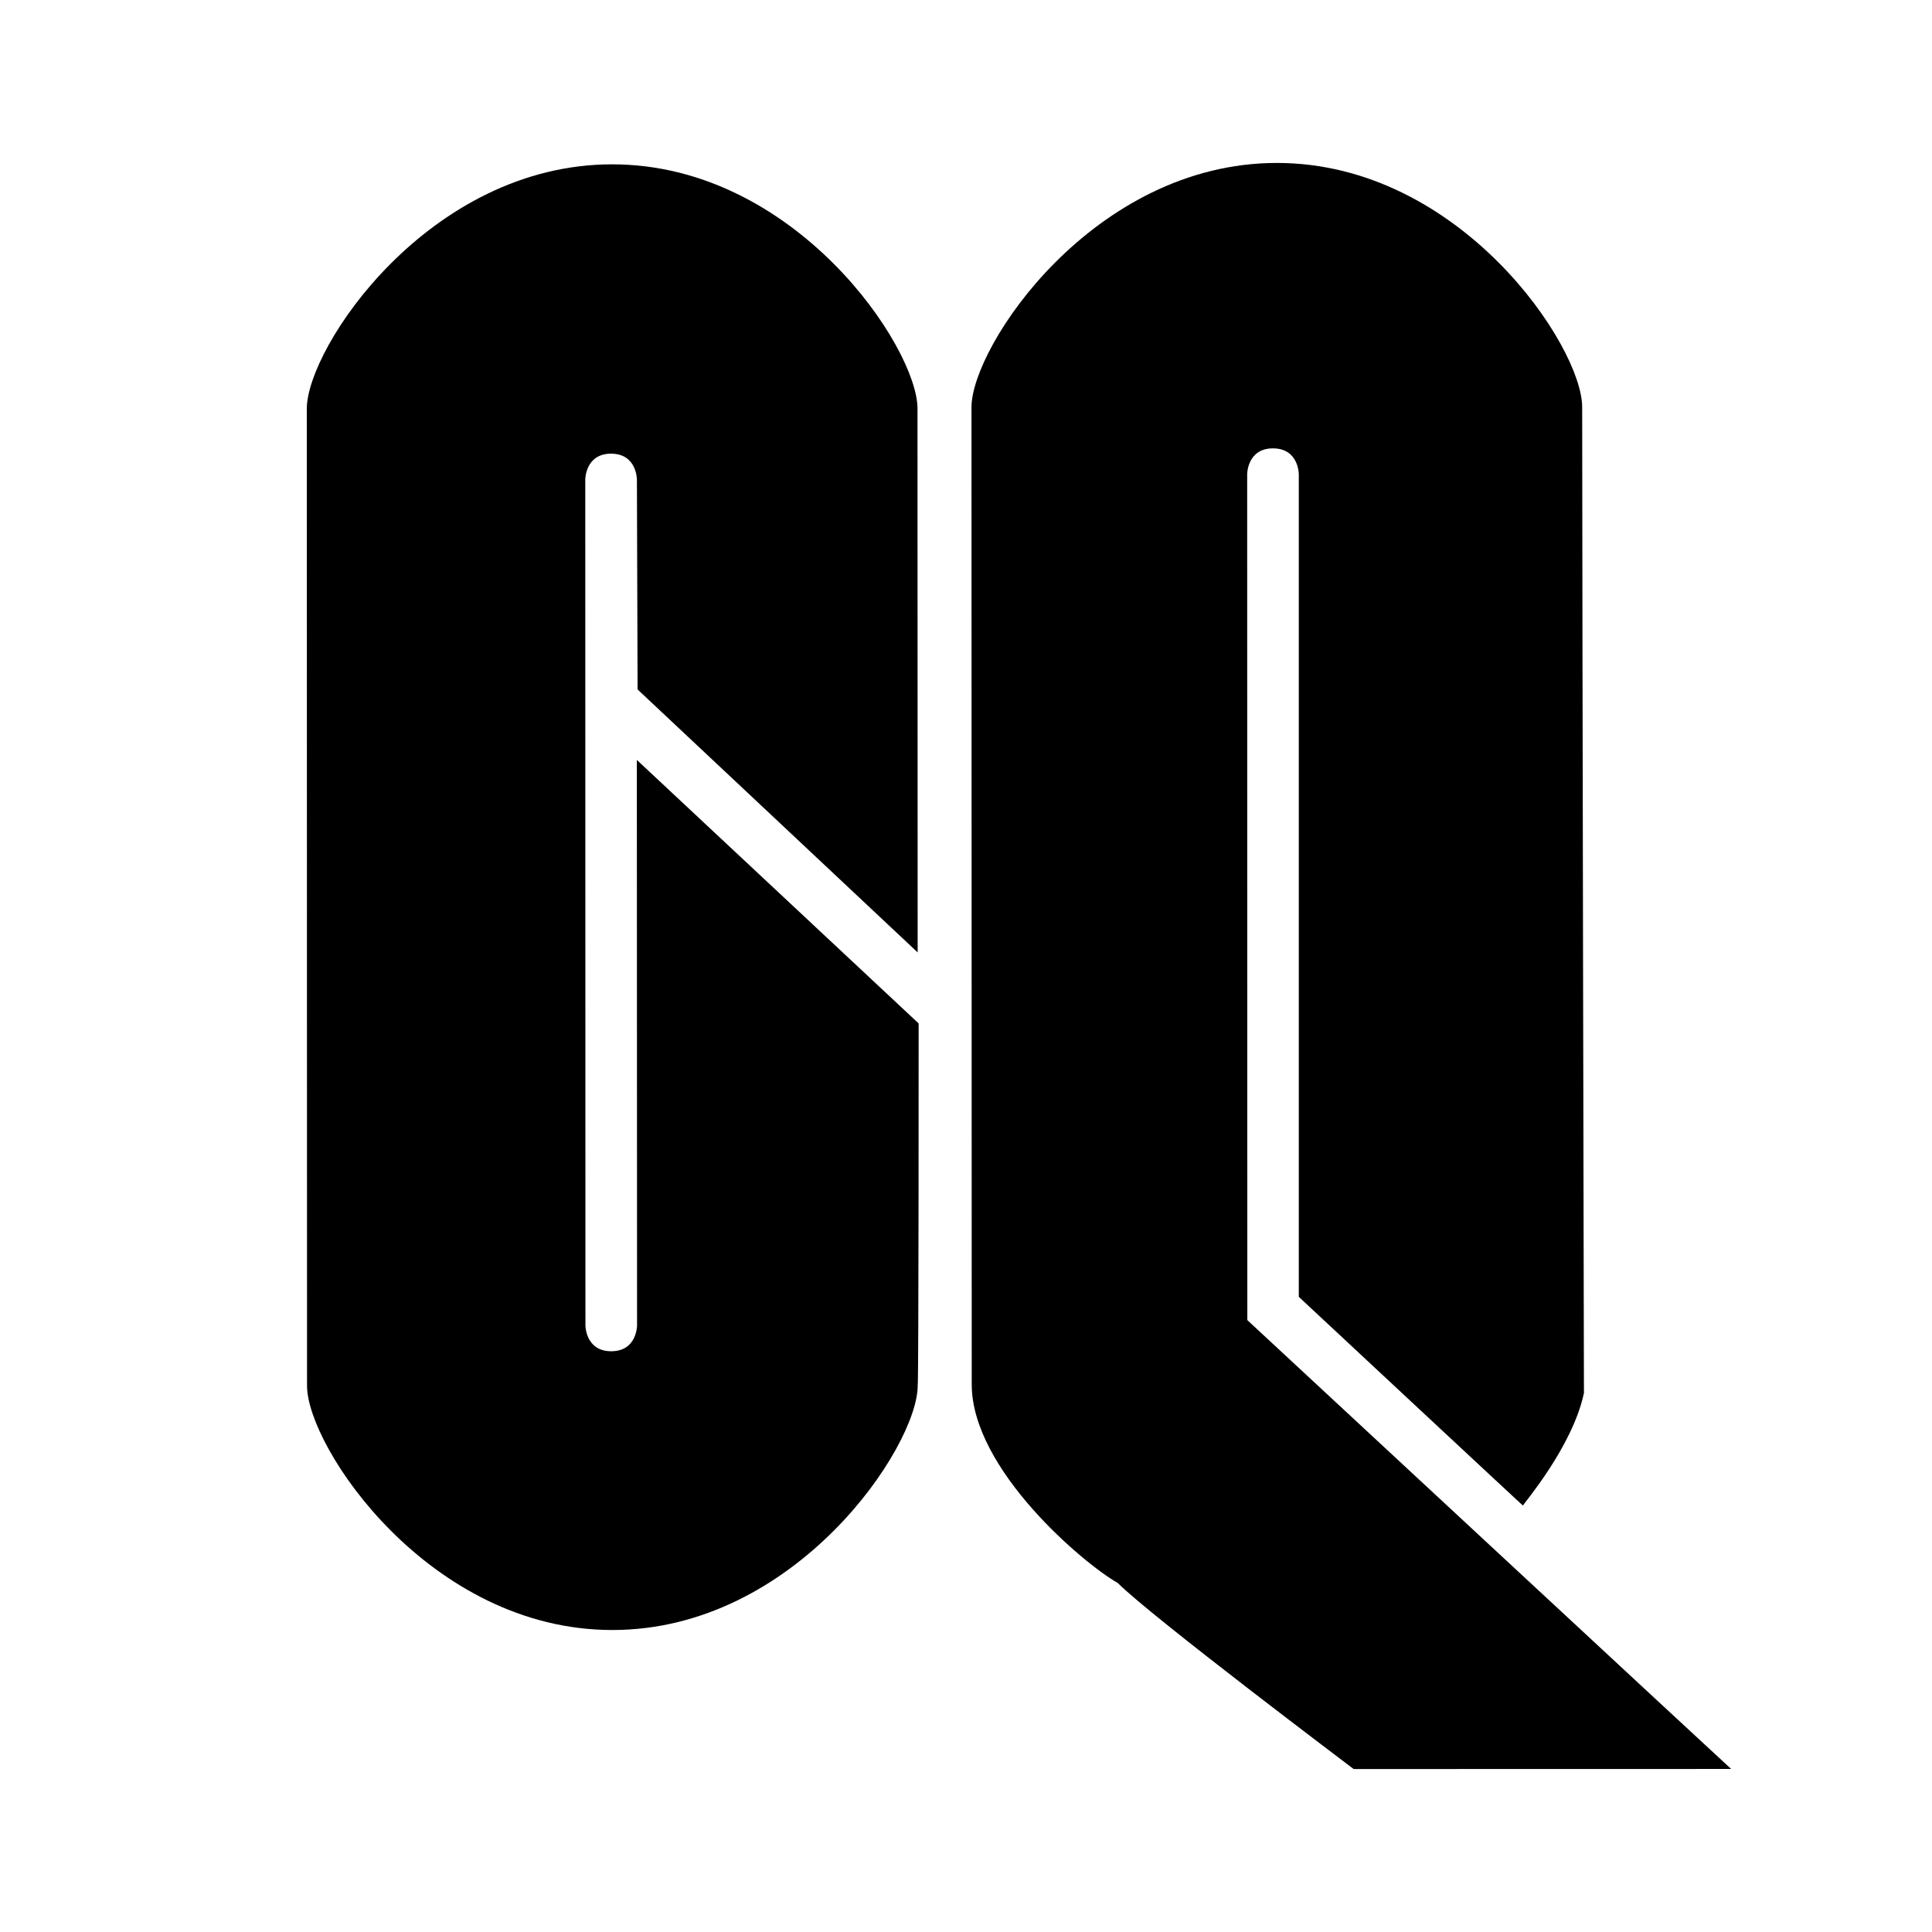
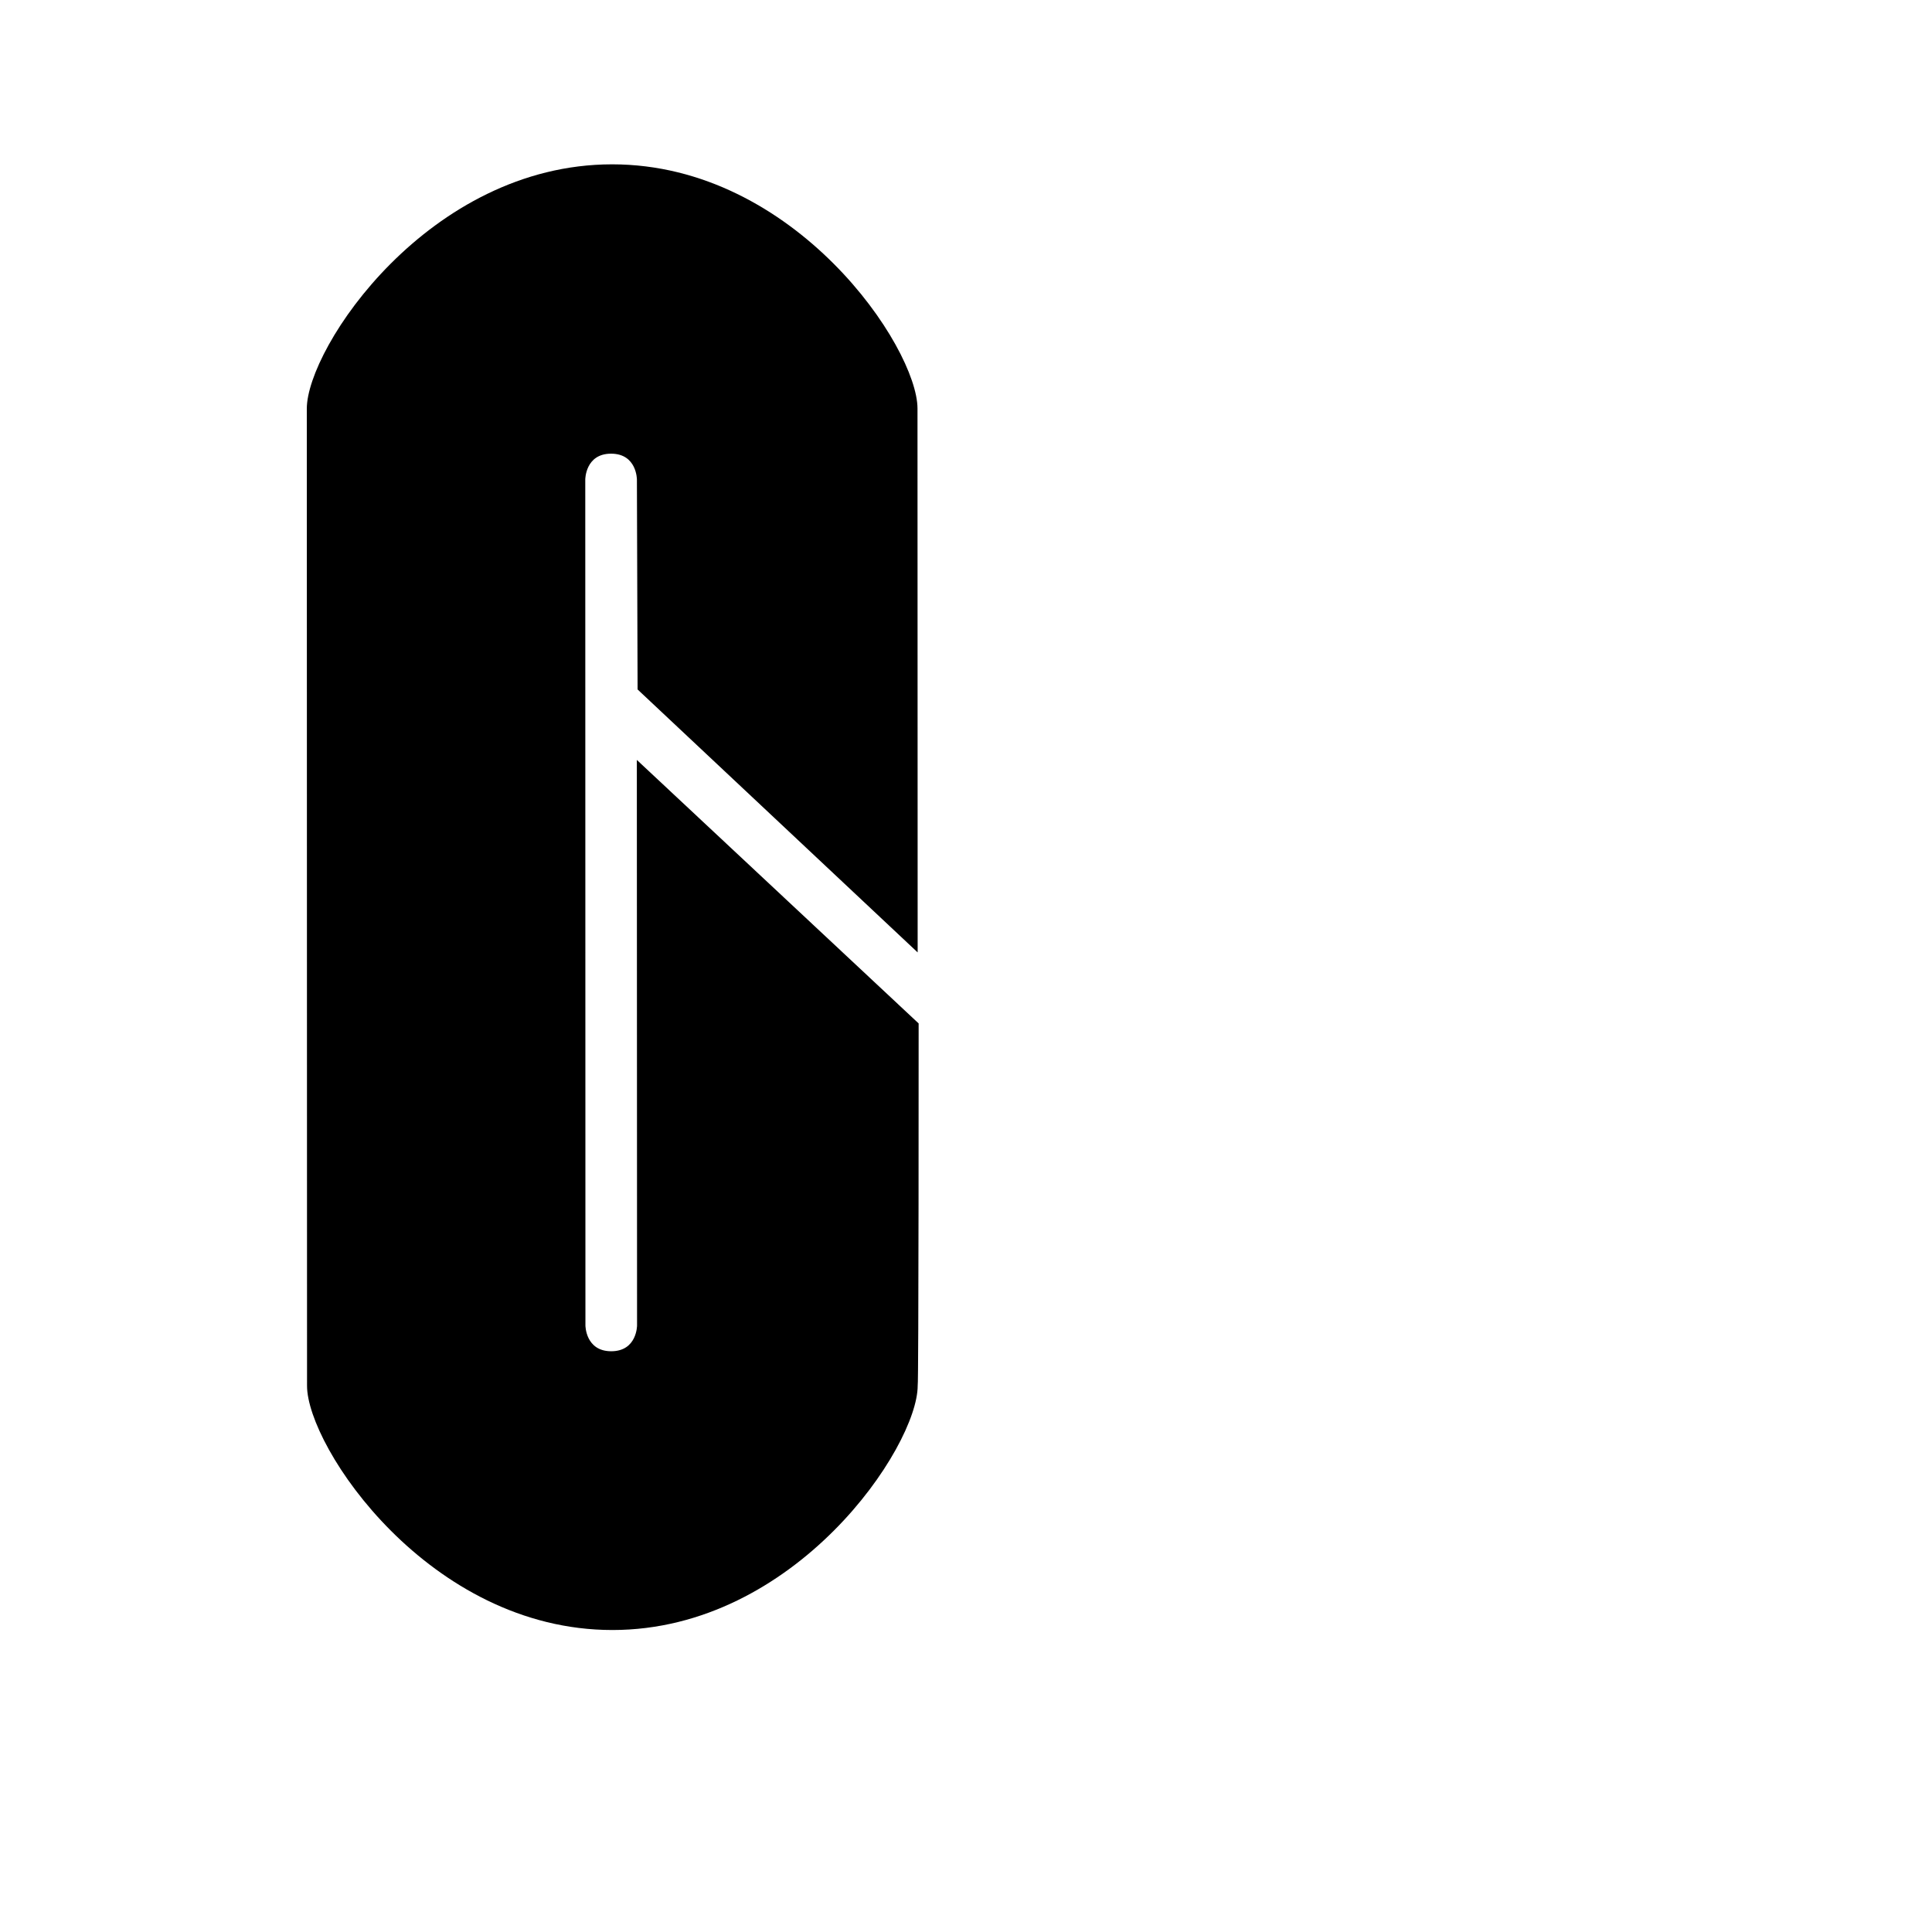
<svg xmlns="http://www.w3.org/2000/svg" version="1.0" id="Layer_1" x="0px" y="0px" width="192.756px" height="192.756px" viewBox="0 0 192.756 192.756" enable-background="new 0 0 192.756 192.756" xml:space="preserve">
  <g>
-     <polygon fill-rule="evenodd" clip-rule="evenodd" fill="#FFFFFF" points="0,0 192.756,0 192.756,192.756 0,192.756 0,0  " />
    <path fill-rule="evenodd" clip-rule="evenodd" d="M61.101,162.627c18.276-0.004,30.457-18.28,30.457-24.38   c0.103-0.008,0.095-36.139,0.095-36.139L63.538,75.817l0.021,56.421c0,0,0.003,2.573-2.574,2.577c-2.577,0-2.577-2.577-2.577-2.577   l-0.016-84.396c0,0,0-2.578,2.574-2.578c2.578,0,2.578,2.578,2.578,2.578l0.068,20.945l27.942,26.236   c0,0-0.016-43.734-0.016-54.262c-0.003-6.092-12.192-24.369-30.469-24.365c-18.28,0.005-30.459,18.285-30.459,24.381   c0,0,0.016,67.016,0.023,97.485C30.632,144.354,42.819,162.631,61.101,162.627L61.101,162.627z" />
-     <path fill-rule="evenodd" clip-rule="evenodd" d="M124.447,131.708l-0.016-84.396c0,0,0-2.578,2.572-2.578   c2.578,0,2.578,2.574,2.578,2.574v82.077c0,0,22.405,20.901,22.365,20.826c-0.044-0.076,4.959-5.842,6.084-11.235   c0,0-0.172-80.075-0.176-98.355c0-6.092-12.192-24.369-30.465-24.364c-18.284,0.005-30.464,18.285-30.464,24.376   c0,0.003,0.016,67.021,0.024,97.485c0,8.502,11.216,17.929,14.559,19.808c3.436,3.431,23.559,18.571,23.546,18.571   c0,0,37.108-0.008,37.658-0.008v-0.003C172.54,176.363,124.447,131.708,124.447,131.708L124.447,131.708z" />
  </g>
</svg>